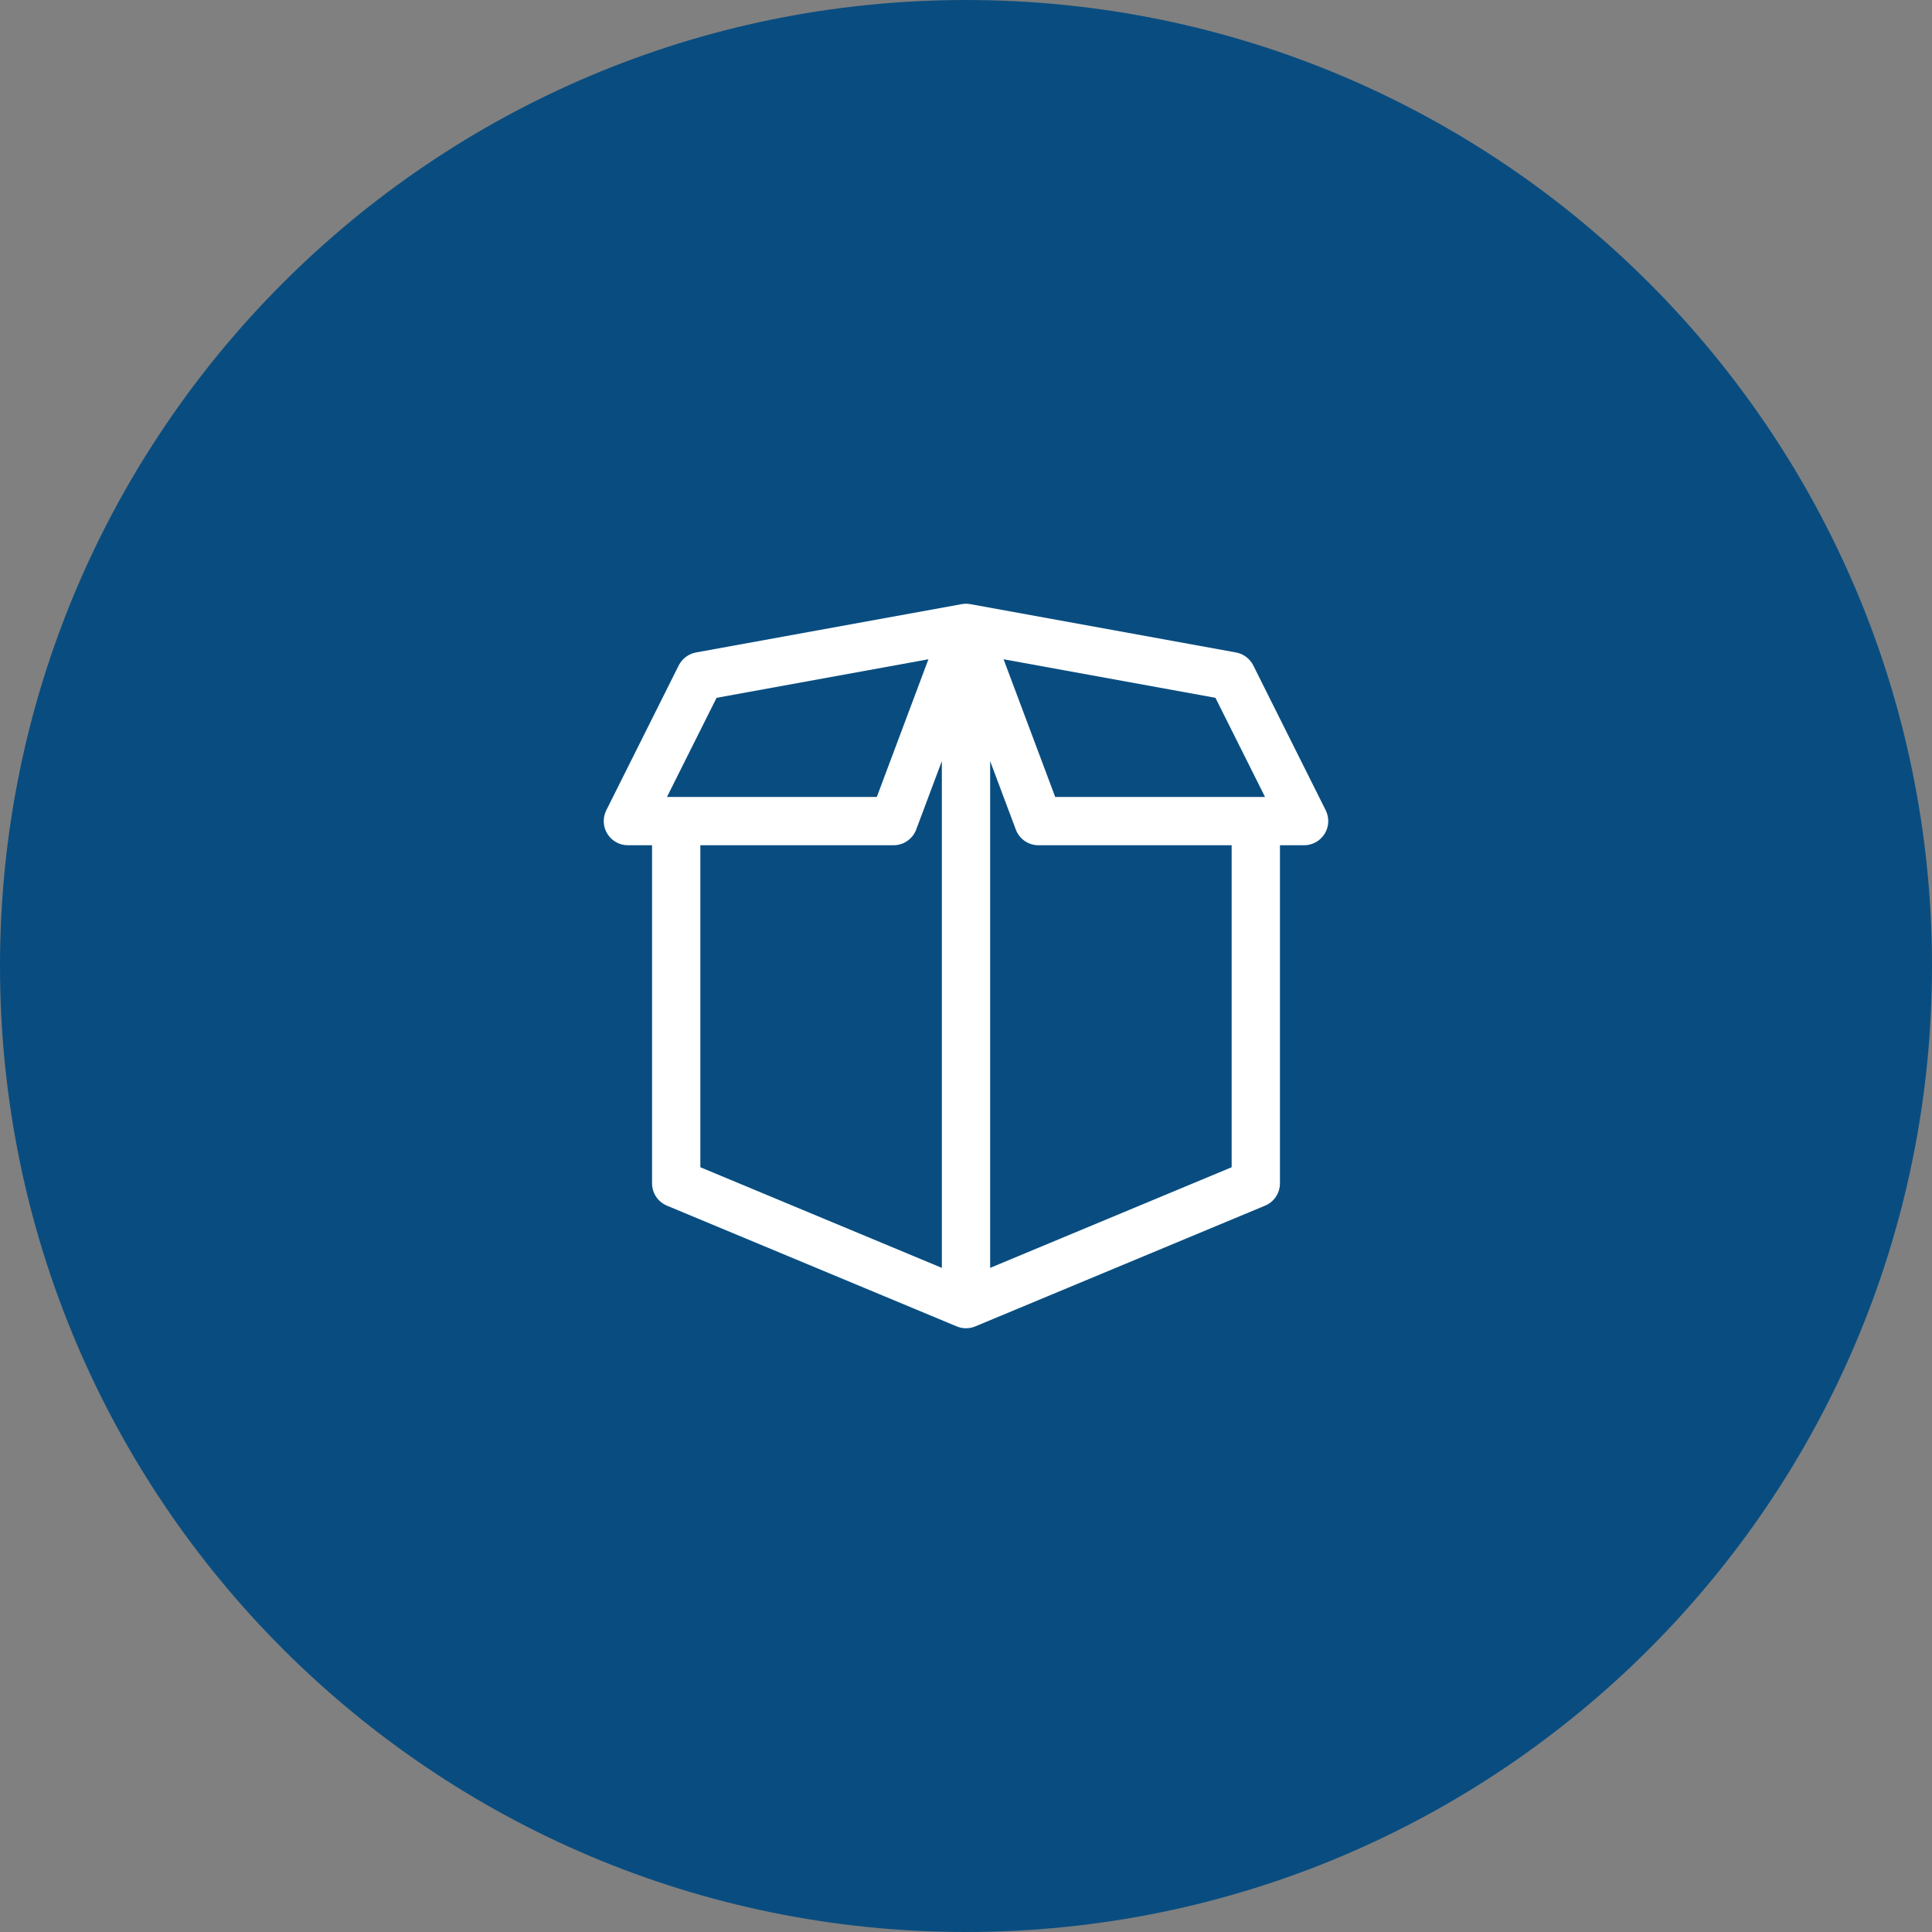
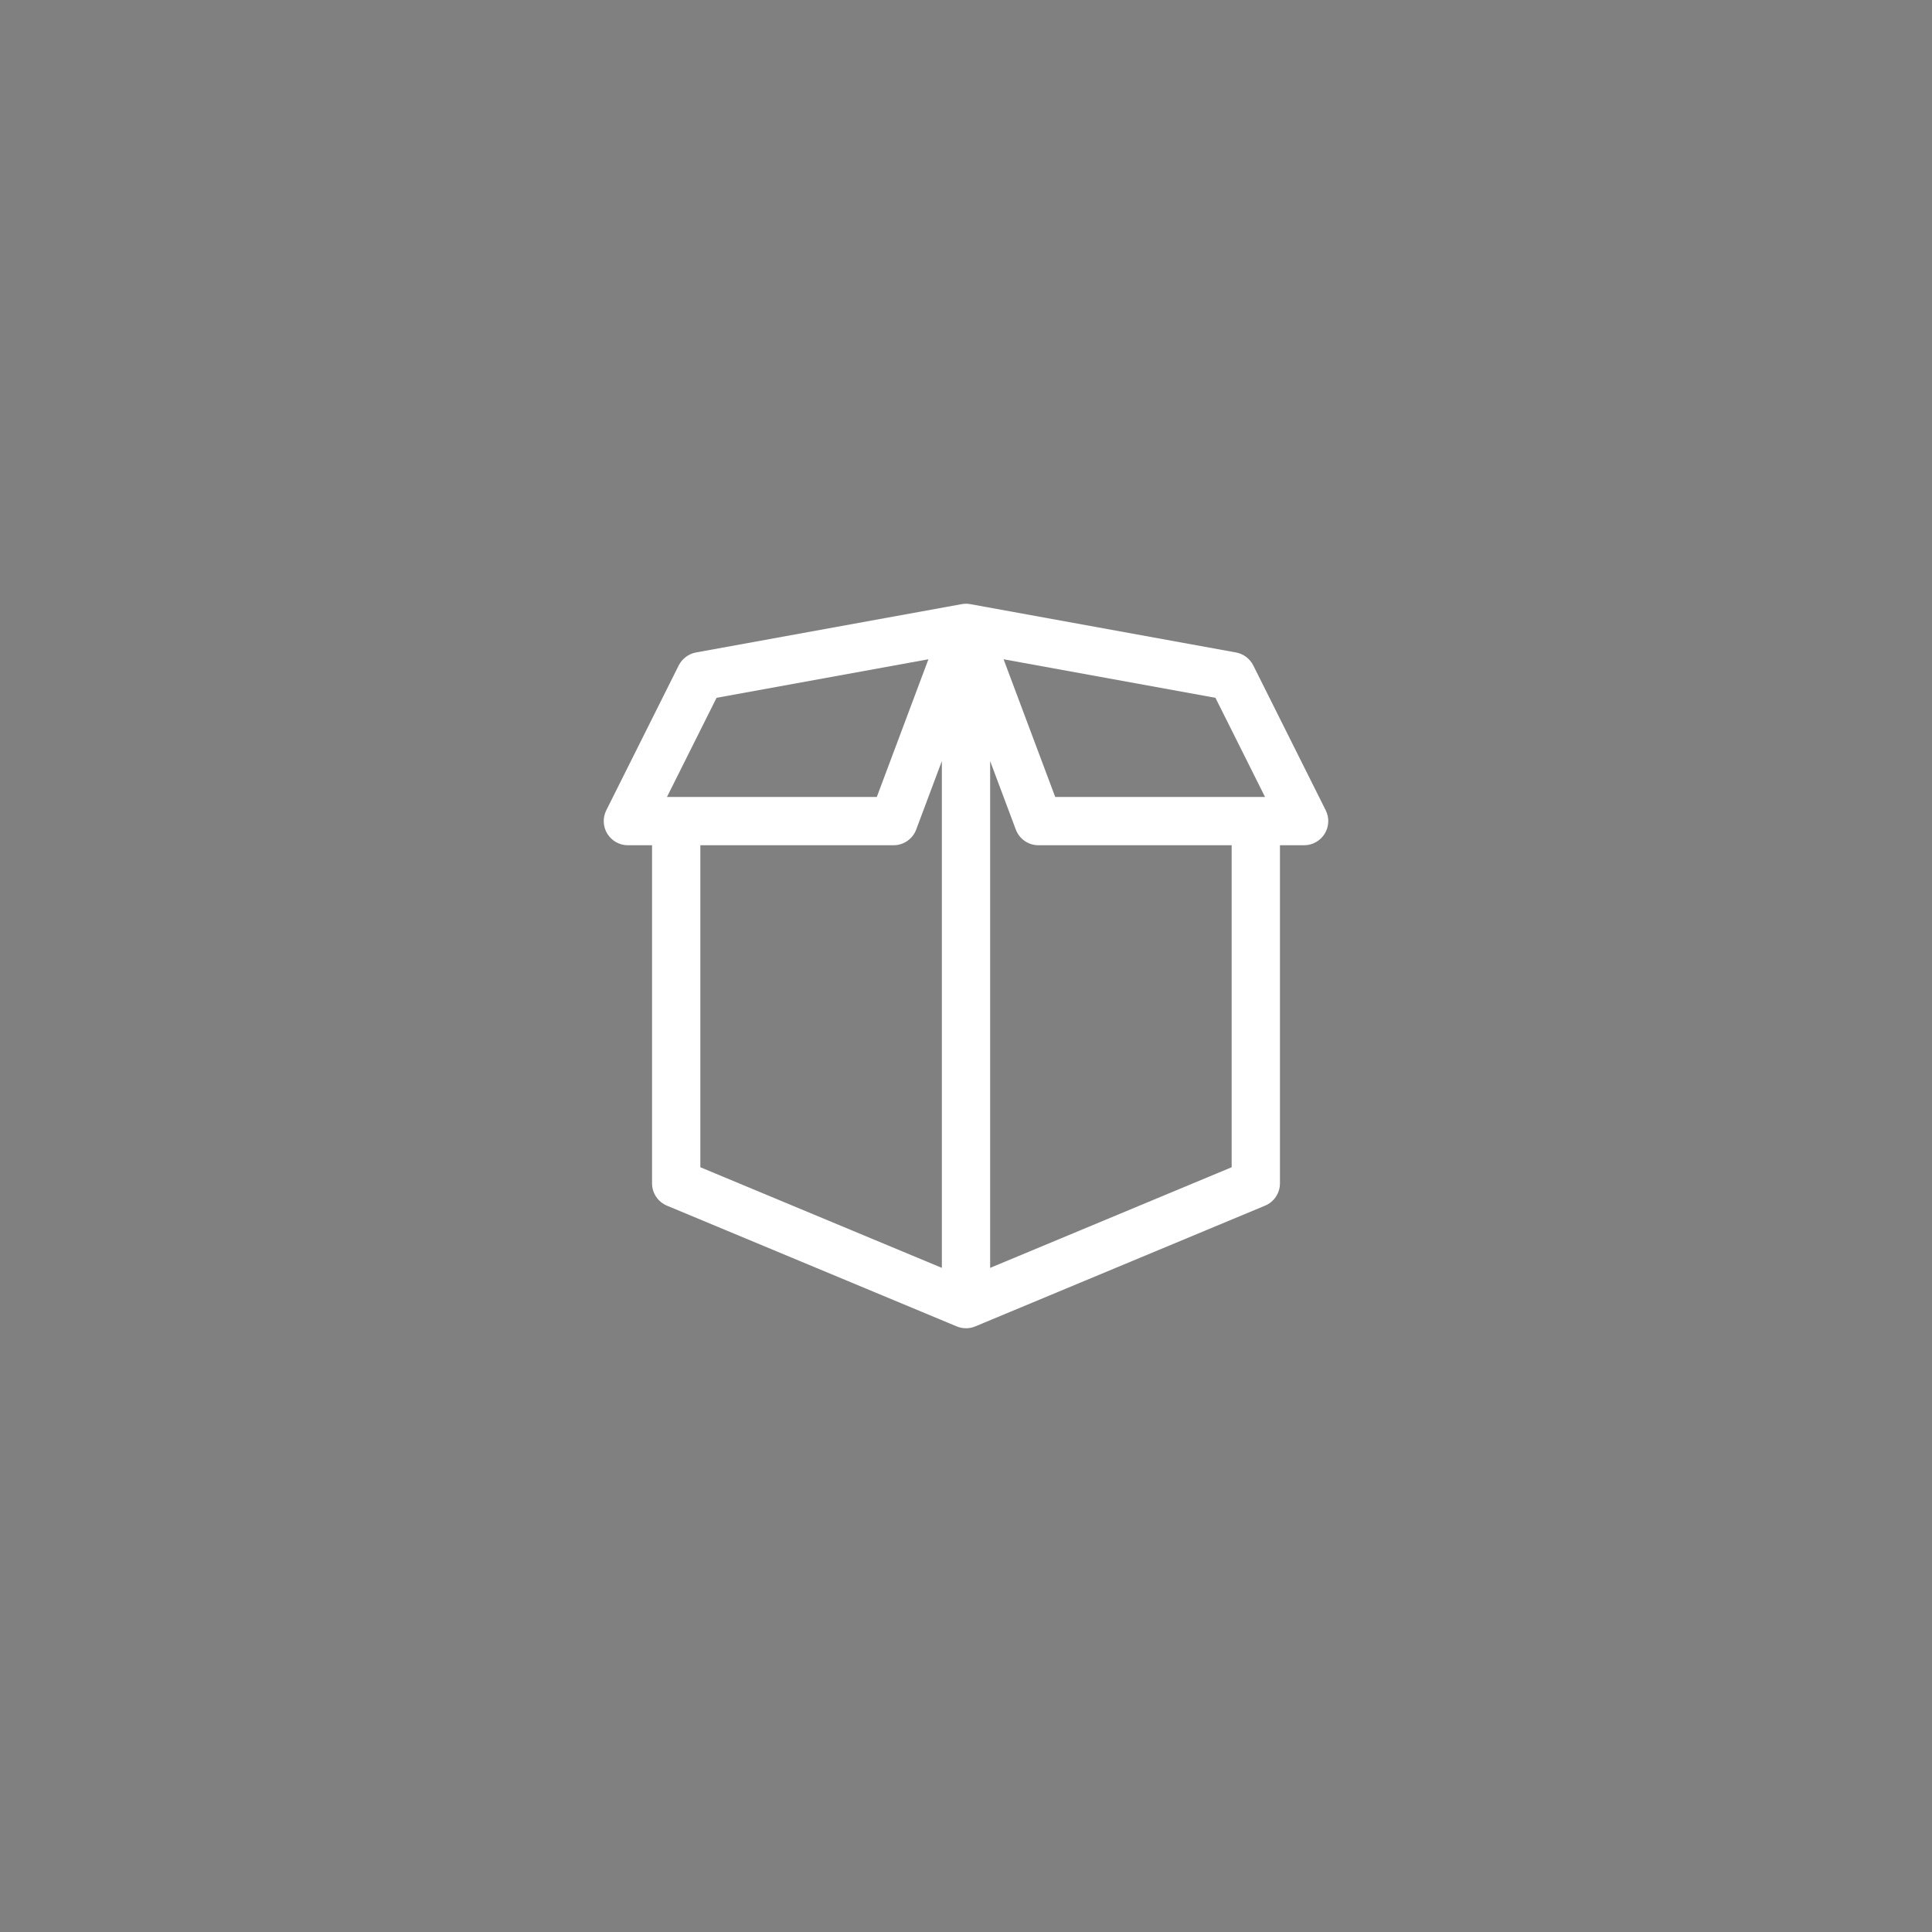
<svg xmlns="http://www.w3.org/2000/svg" width="80" height="80" viewBox="0 0 80 80" fill="none">
  <rect x="0" y="0" width="80" height="80" fill="#808080" stroke="none" />
-   <path d="M80 40C80 62.091 62.091 80 40 80C17.909 80 0 62.091 0 40C0 17.909 17.909 0 40 0C62.091 0 80 17.909 80 40Z" fill="#094D80" />
  <path d="M51.895 27.553C51.825 27.414 51.724 27.294 51.6 27.201C51.476 27.108 51.332 27.045 51.179 27.017L40.189 25.018C40.136 25.008 40.083 25.002 40.029 25H39.972C39.917 25.002 39.864 25.008 39.812 25.018L28.821 27.017C28.668 27.045 28.524 27.108 28.4 27.201C28.276 27.294 28.175 27.414 28.105 27.553L25.105 33.553C24.95 33.863 24.966 34.231 25.149 34.526C25.332 34.821 25.653 35 26 35H27V49C27 49.403 27.243 49.768 27.615 49.923L39.608 54.92C39.61 54.921 39.611 54.921 39.613 54.922L39.615 54.923C39.738 54.975 39.869 55 40 55C40.131 55 40.262 54.975 40.385 54.923L40.387 54.922C40.389 54.921 40.39 54.921 40.392 54.92L52.385 49.923C52.757 49.768 53 49.403 53 49V35H54C54.347 35 54.668 34.82 54.851 34.525C55.034 34.23 55.05 33.862 54.895 33.552L51.895 27.553ZM50.329 28.895L52.382 33H43.694L41.556 27.299L50.329 28.895ZM29.671 28.895L38.444 27.299L36.307 33H27.618L29.671 28.895ZM29 35H37C37.417 35 37.79 34.741 37.937 34.352L39 31.515V52.5L29 48.333V35ZM51 48.333L41 52.5V31.515L42.063 34.352C42.21 34.741 42.583 35 43 35H51V48.333Z" fill="white" />
</svg>